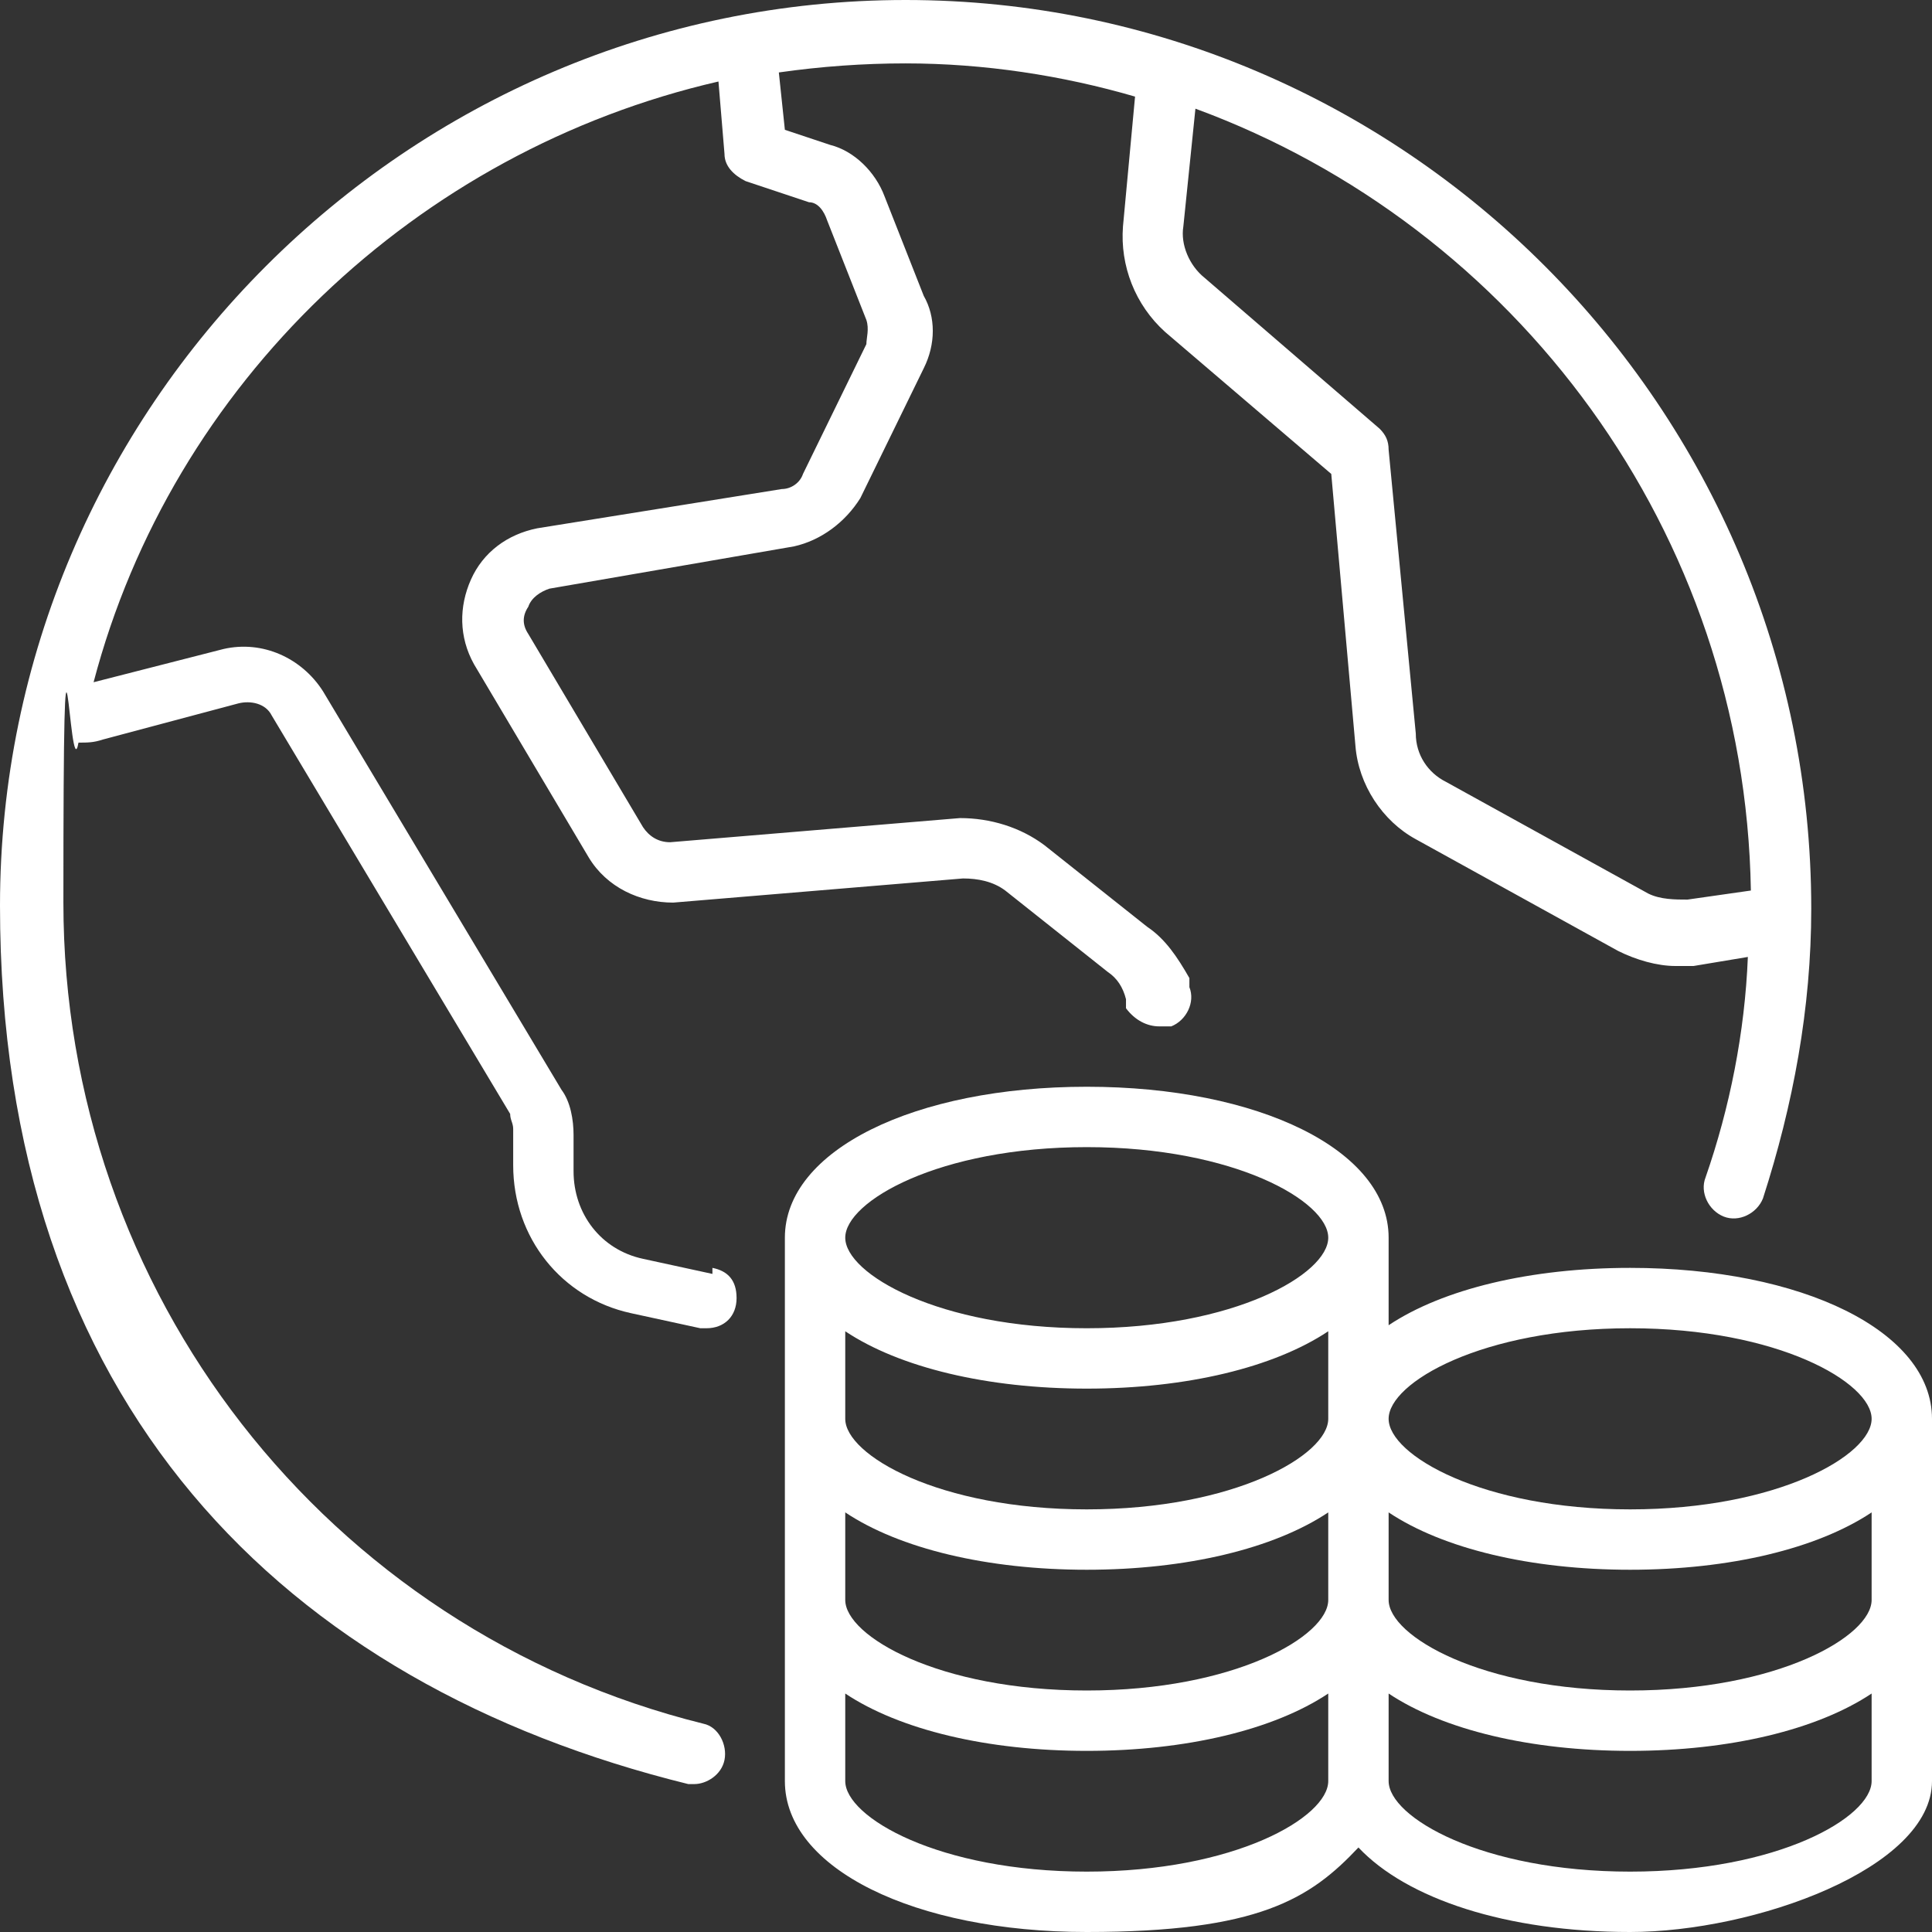
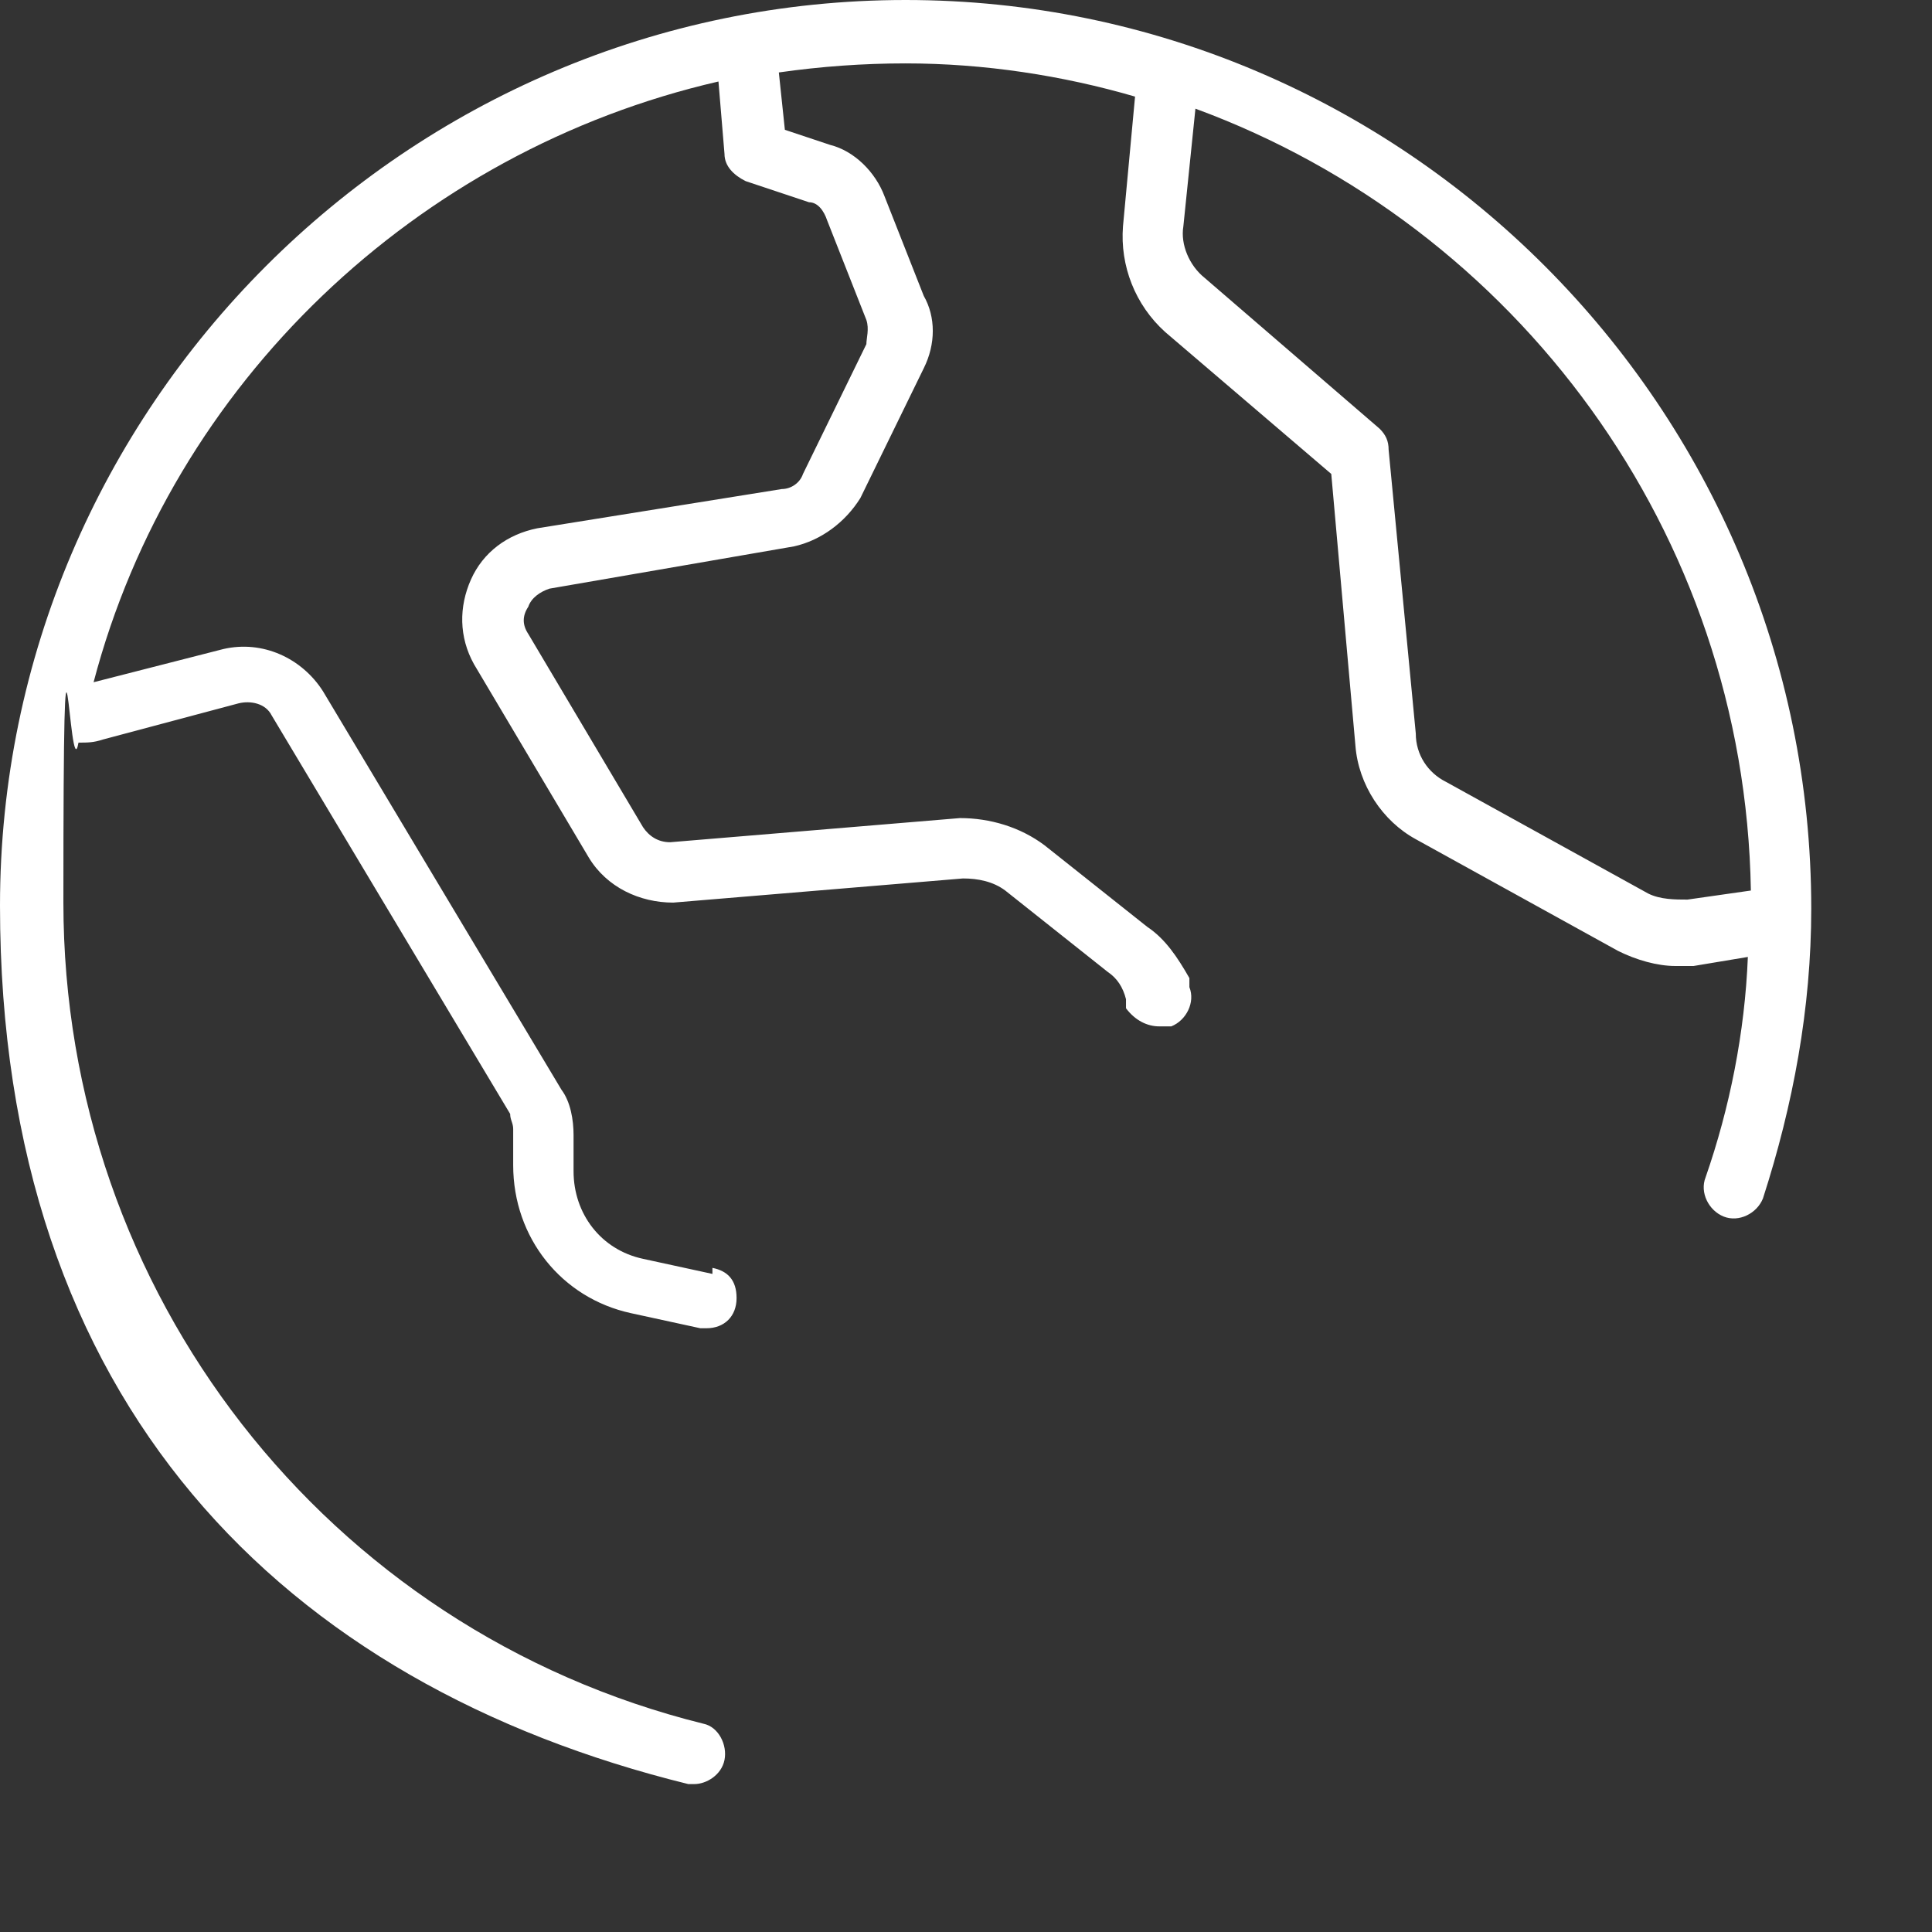
<svg xmlns="http://www.w3.org/2000/svg" id="Layer" version="1.1" viewBox="0 0 64 64">
  <rect x="0" y="0" width="64" height="64" fill="#333333" stroke="none" />
  <defs>
    <style>
      .cls-1 {
        fill: #fff;
        stroke-width: 0px;
      }
    </style>
  </defs>
  <g id="Global_Economy-3" data-name="Global Economy-3">
    <path class="cls-1" d="M23.6,42.2l-2.3-.5c-1.4-.3-2.3-1.5-2.3-2.9v-1.2c0-.5-.1-1.1-.4-1.5l-7.9-13.2c-.7-1.1-2-1.7-3.3-1.4l-4.3,1.1C5.7,12.7,13.8,5,23.8,2.7l.2,2.4c0,.4.3.7.7.9l2.1.7c.3,0,.5.3.6.6l1.3,3.3c.1.3,0,.6,0,.8l-2.1,4.3c-.1.3-.4.5-.7.5l-8.1,1.3c-1,.2-1.8.8-2.2,1.7-.4.9-.4,1.9.1,2.8l3.8,6.4c.6,1,1.7,1.5,2.8,1.5l9.6-.8c.5,0,1,.1,1.4.4l3.4,2.7c.3.2.5.5.6.9v.3c.3.4.7.6,1.1.6s.2,0,.4,0c.5-.2.8-.8.6-1.3v-.3c-.4-.7-.8-1.3-1.4-1.7l-3.4-2.7c-.8-.6-1.8-.9-2.8-.9l-9.6.8c-.4,0-.7-.2-.9-.5l-3.8-6.4c-.2-.3-.2-.6,0-.9.1-.3.4-.5.7-.6l8.1-1.4c.9-.2,1.7-.8,2.2-1.6l2.1-4.3c.4-.8.4-1.7,0-2.4l-1.3-3.3c-.3-.8-1-1.5-1.8-1.7l-1.5-.5-.2-1.9c1.4-.2,2.8-.3,4.2-.3,2.6,0,5.2.4,7.6,1.1l-.4,4.3c-.1,1.3.4,2.6,1.4,3.5l5.5,4.7.8,9c.1,1.3.9,2.5,2,3.1l6.7,3.7c.6.3,1.3.5,1.9.5s.4,0,.6,0l1.8-.3c-.1,2.5-.6,5-1.4,7.3-.2.5.1,1.1.6,1.3.5.2,1.1-.1,1.3-.6,1-3.1,1.6-6.3,1.6-9.6C60,13.5,46.5,0,30,0S0,13.5,0,30s9.4,25.8,22.8,29.1c0,0,.2,0,.2,0,.4,0,.9-.3,1-.8.1-.5-.2-1.1-.7-1.2-12.5-3.1-21.2-14.3-21.2-27.2s.2-3.6.5-5.3c.3,0,.5,0,.8-.1l4.5-1.2c.4-.1.9,0,1.1.4l7.9,13.2c0,.2.1.3.1.5v1.2c0,2.4,1.6,4.4,3.9,4.9l2.3.5c0,0,.2,0,.2,0,.6,0,1-.4,1-1s-.3-.9-.8-1ZM58,29.5l-2.1.3c-.4,0-.9,0-1.3-.2l-6.7-3.7c-.6-.3-1-.9-1-1.6l-.9-9.4c0-.3-.1-.5-.3-.7l-5.8-5c-.5-.4-.8-1.1-.7-1.7l.4-3.9c10.6,3.9,18.2,14,18.4,25.9Z" />
-     <path class="cls-1" d="M54,42c-3.3,0-6.2.7-8,1.9v-2.9c0-2.9-4.3-5-10-5s-10,2.1-10,5v18c0,2.9,4.3,5,10,5s7.4-1.1,9-2.8c1.6,1.7,4.9,2.8,9,2.8s10-2.1,10-5v-12c0-2.9-4.3-5-10-5ZM62,53c0,1.2-3.1,3-8,3s-8-1.8-8-3v-2.9c1.8,1.2,4.7,1.9,8,1.9s6.2-.7,8-1.9v2.9ZM28,44.1c1.8,1.2,4.7,1.9,8,1.9s6.2-.7,8-1.9v2.9c0,1.2-3.1,3-8,3s-8-1.8-8-3v-2.9ZM28,50.1c1.8,1.2,4.7,1.9,8,1.9s6.2-.7,8-1.9v2.9c0,1.2-3.1,3-8,3s-8-1.8-8-3v-2.9ZM54,44c4.9,0,8,1.8,8,3s-3.1,3-8,3-8-1.8-8-3,3.1-3,8-3ZM36,38c4.9,0,8,1.8,8,3s-3.1,3-8,3-8-1.8-8-3,3.1-3,8-3ZM36,62c-4.9,0-8-1.8-8-3v-2.9c1.8,1.2,4.7,1.9,8,1.9s6.2-.7,8-1.9v2.9c0,1.2-3.1,3-8,3ZM54,62c-4.9,0-8-1.8-8-3v-2.9c1.8,1.2,4.7,1.9,8,1.9s6.2-.7,8-1.9v2.9c0,1.2-3.1,3-8,3Z" />
  </g>
</svg>